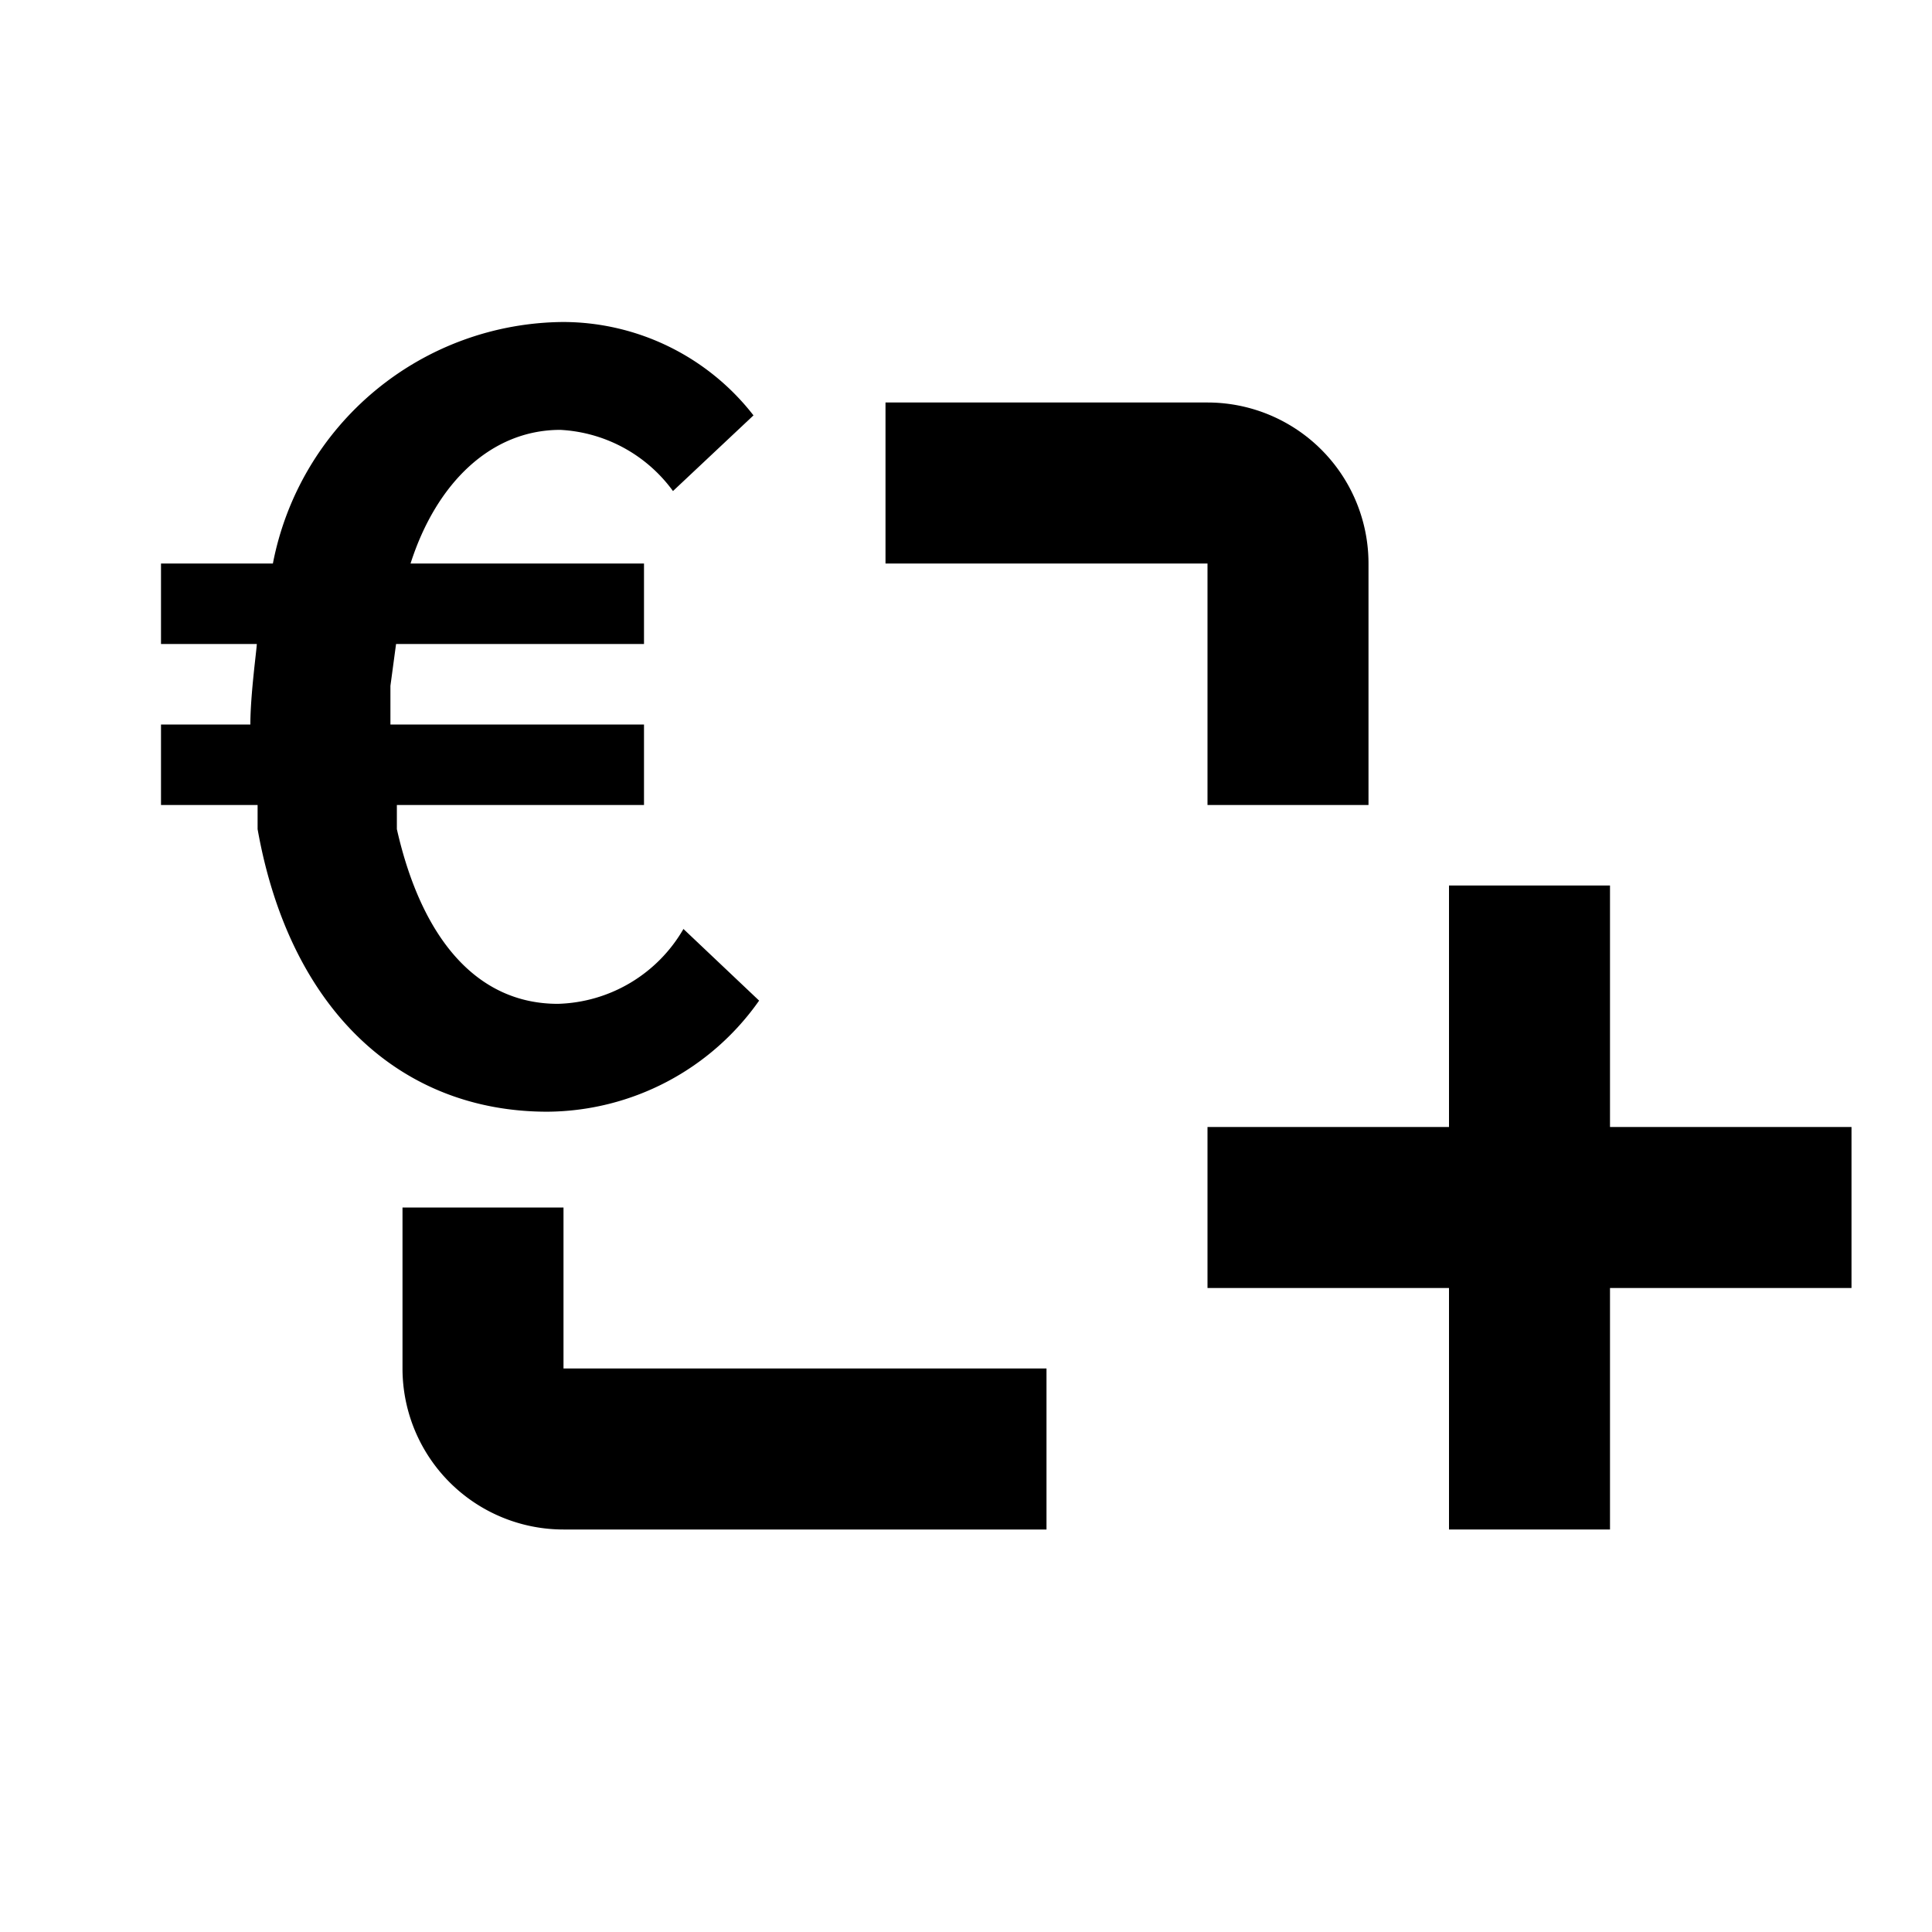
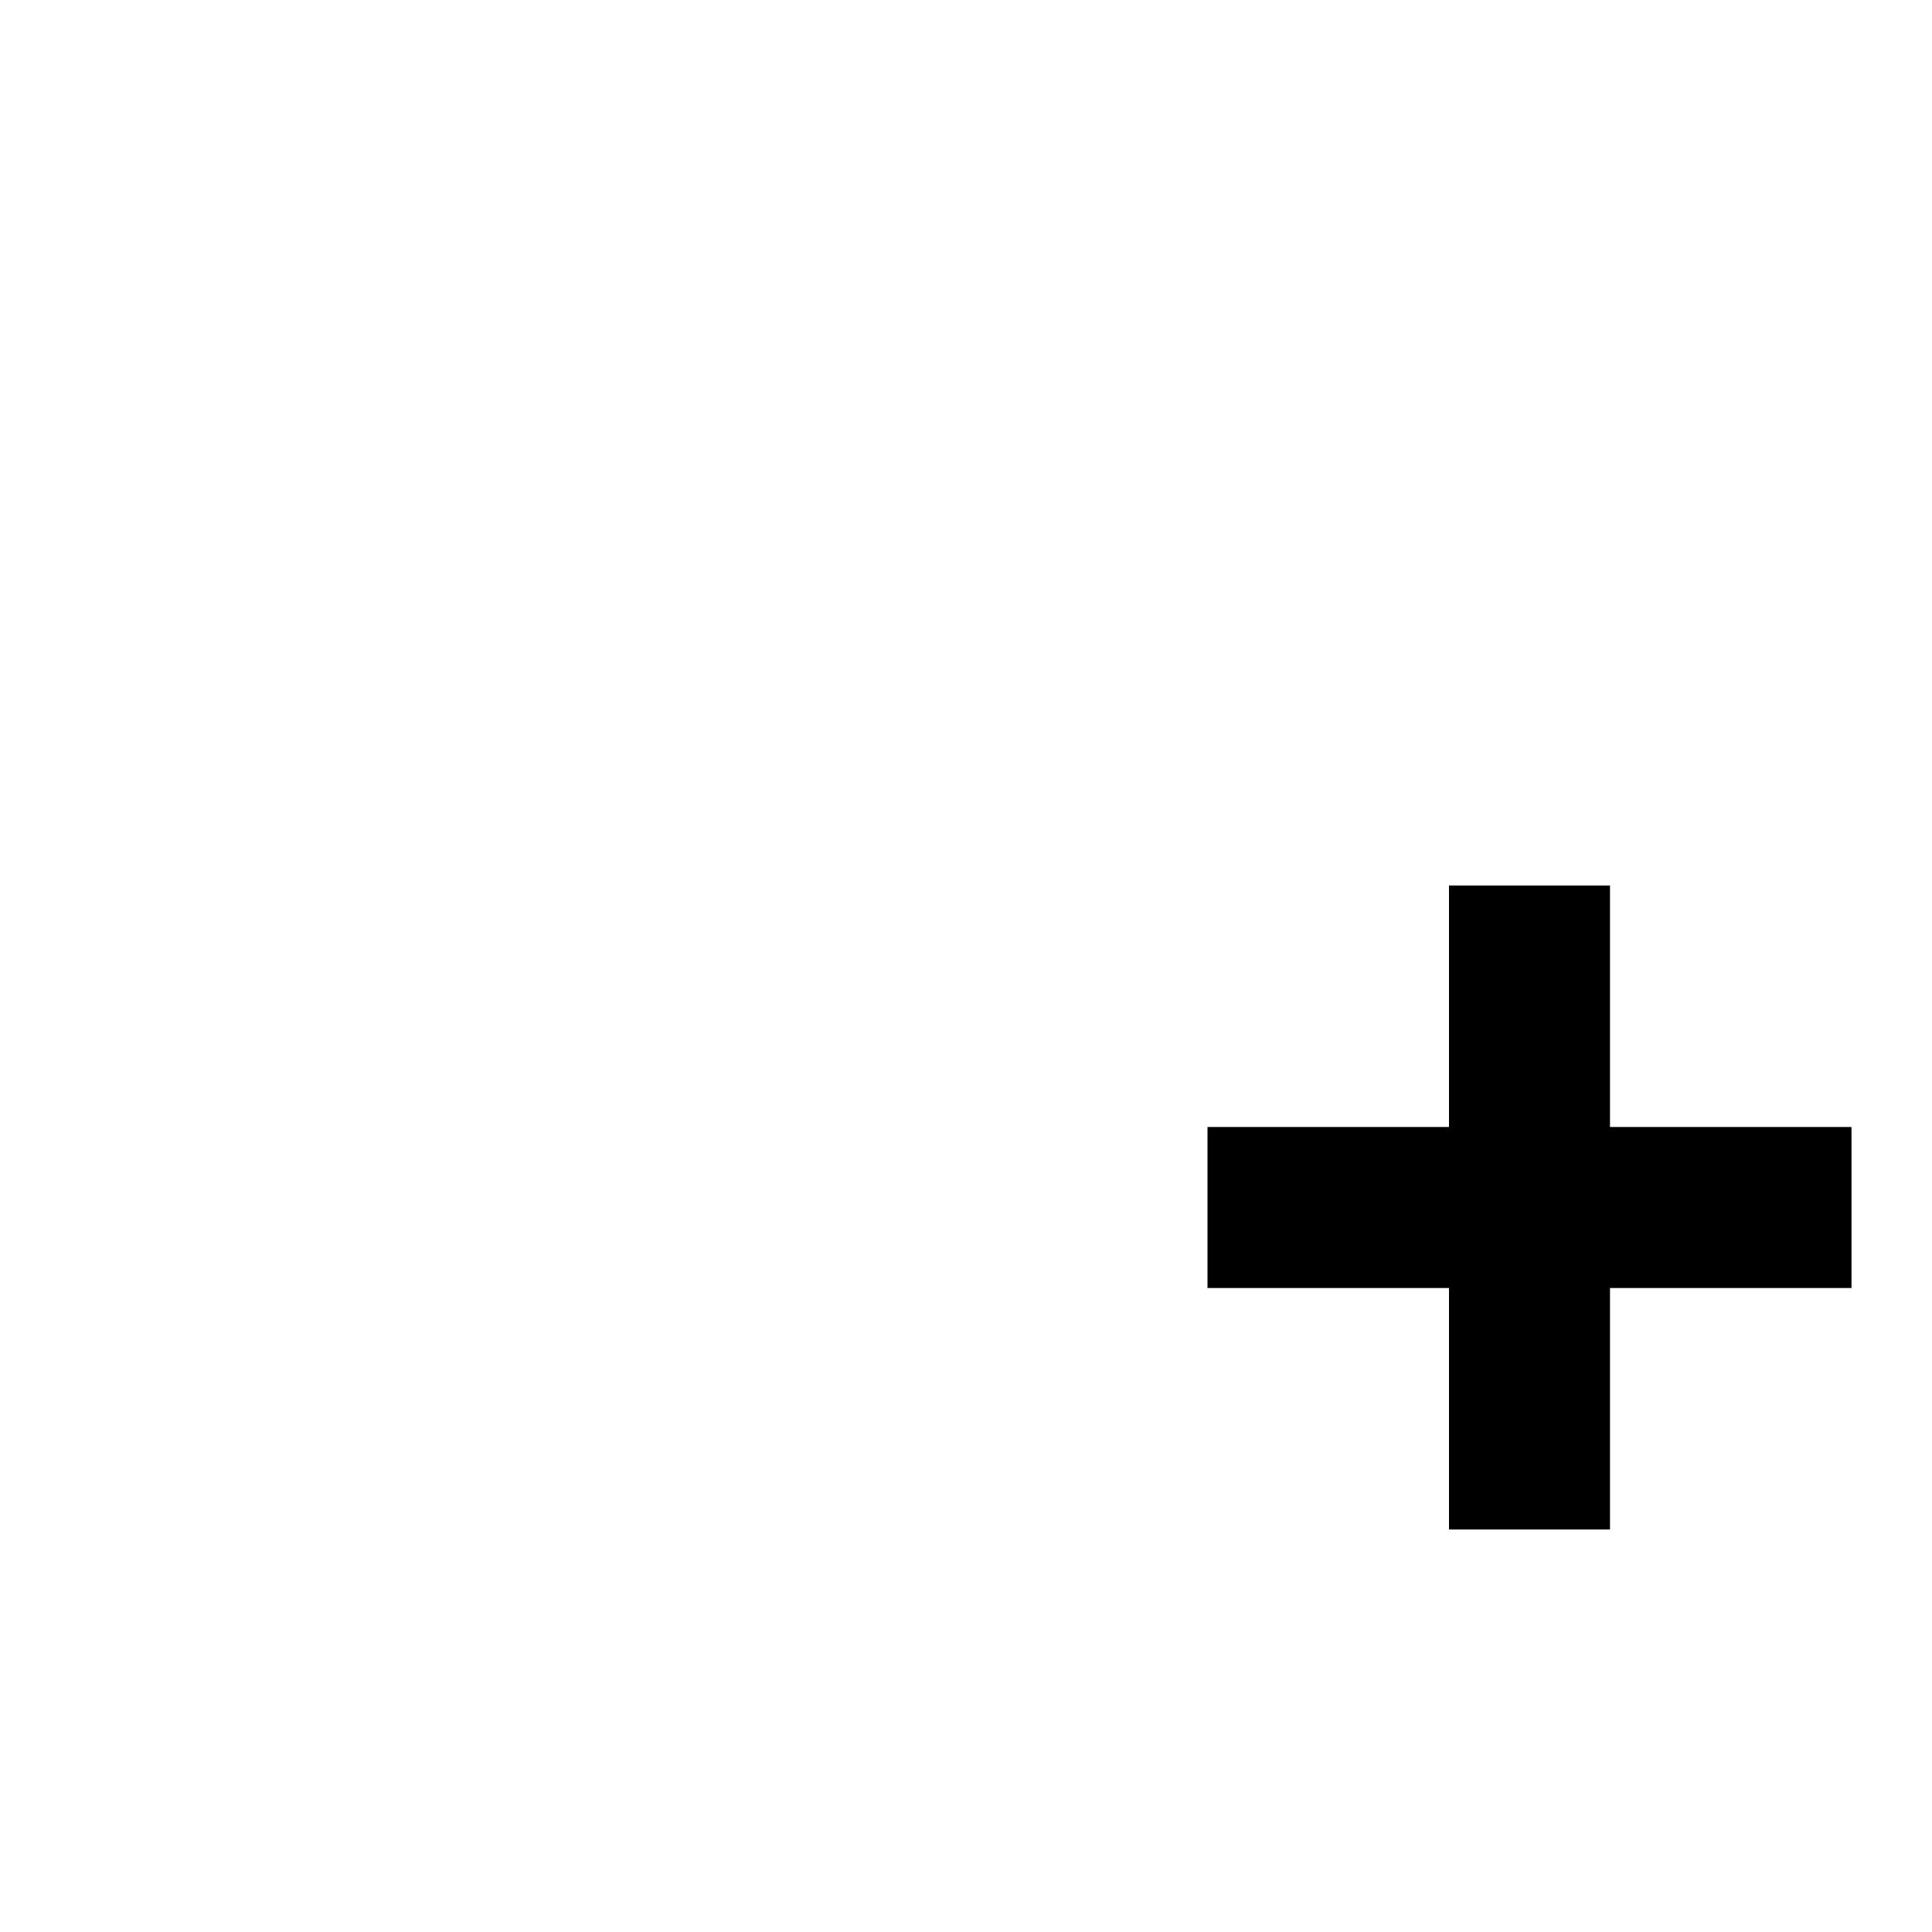
<svg xmlns="http://www.w3.org/2000/svg" id="Layer_1" data-name="Layer 1" viewBox="0 0 24 24">
  <title>icons</title>
-   <path d="M8.49,11.54a1.86,1.86,0,0,1-1.56.93c-1,0-1.69-.8-2-2.17l0-.3H8V9H4.85s0-.07,0-.1,0-.25,0-.38L4.92,8H8V7H5.1c.32-1,1-1.66,1.86-1.66a1.85,1.85,0,0,1,1.4.76l1-.94A3,3,0,0,0,7,4,3.7,3.7,0,0,0,3.39,7H2V8H3.19c0,.06-.08.63-.08,1H2v1H3.2l0,.3c.4,2.25,1.78,3.51,3.6,3.51a3.24,3.24,0,0,0,2.63-1.38Z" />
-   <path d="M15,10h2V7a2,2,0,0,0-2-2H11V7h4Z" />
-   <path d="M7,17V15H5v2a2,2,0,0,0,2,2h6V17Z" />
  <path d="M23,16H20v3H18V16H15V14h3V11h2v3h3Z" />
</svg>